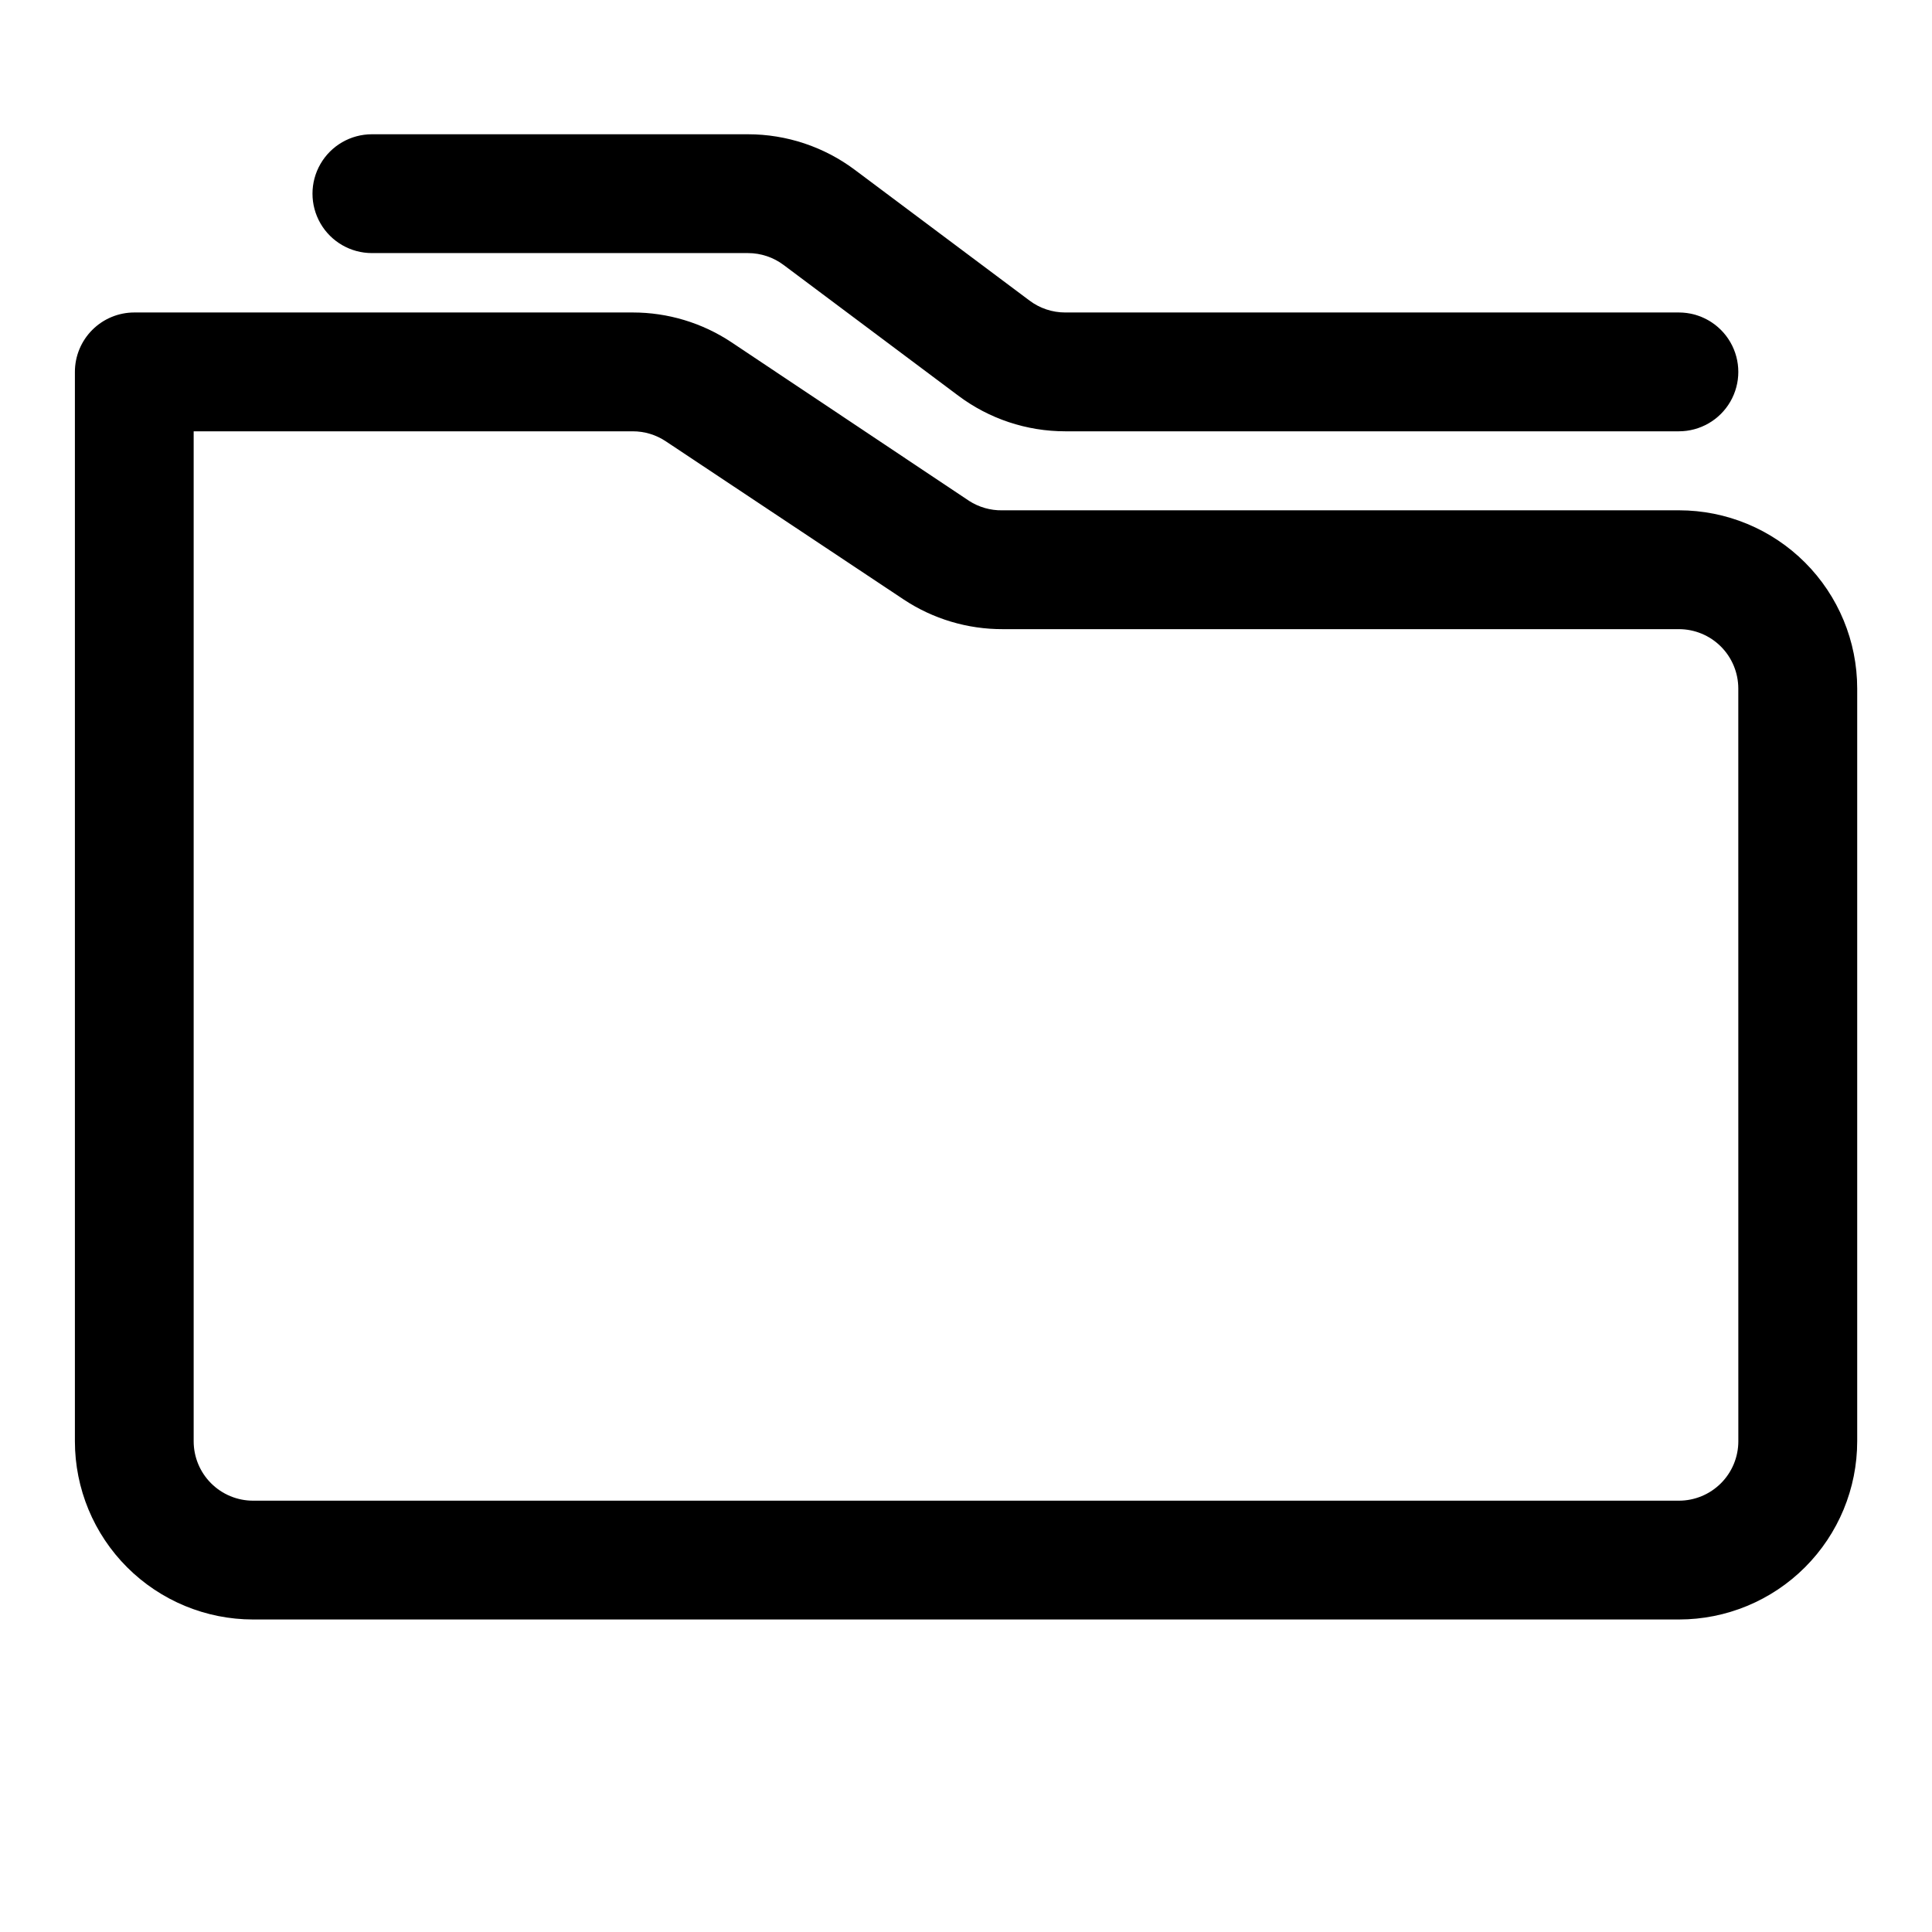
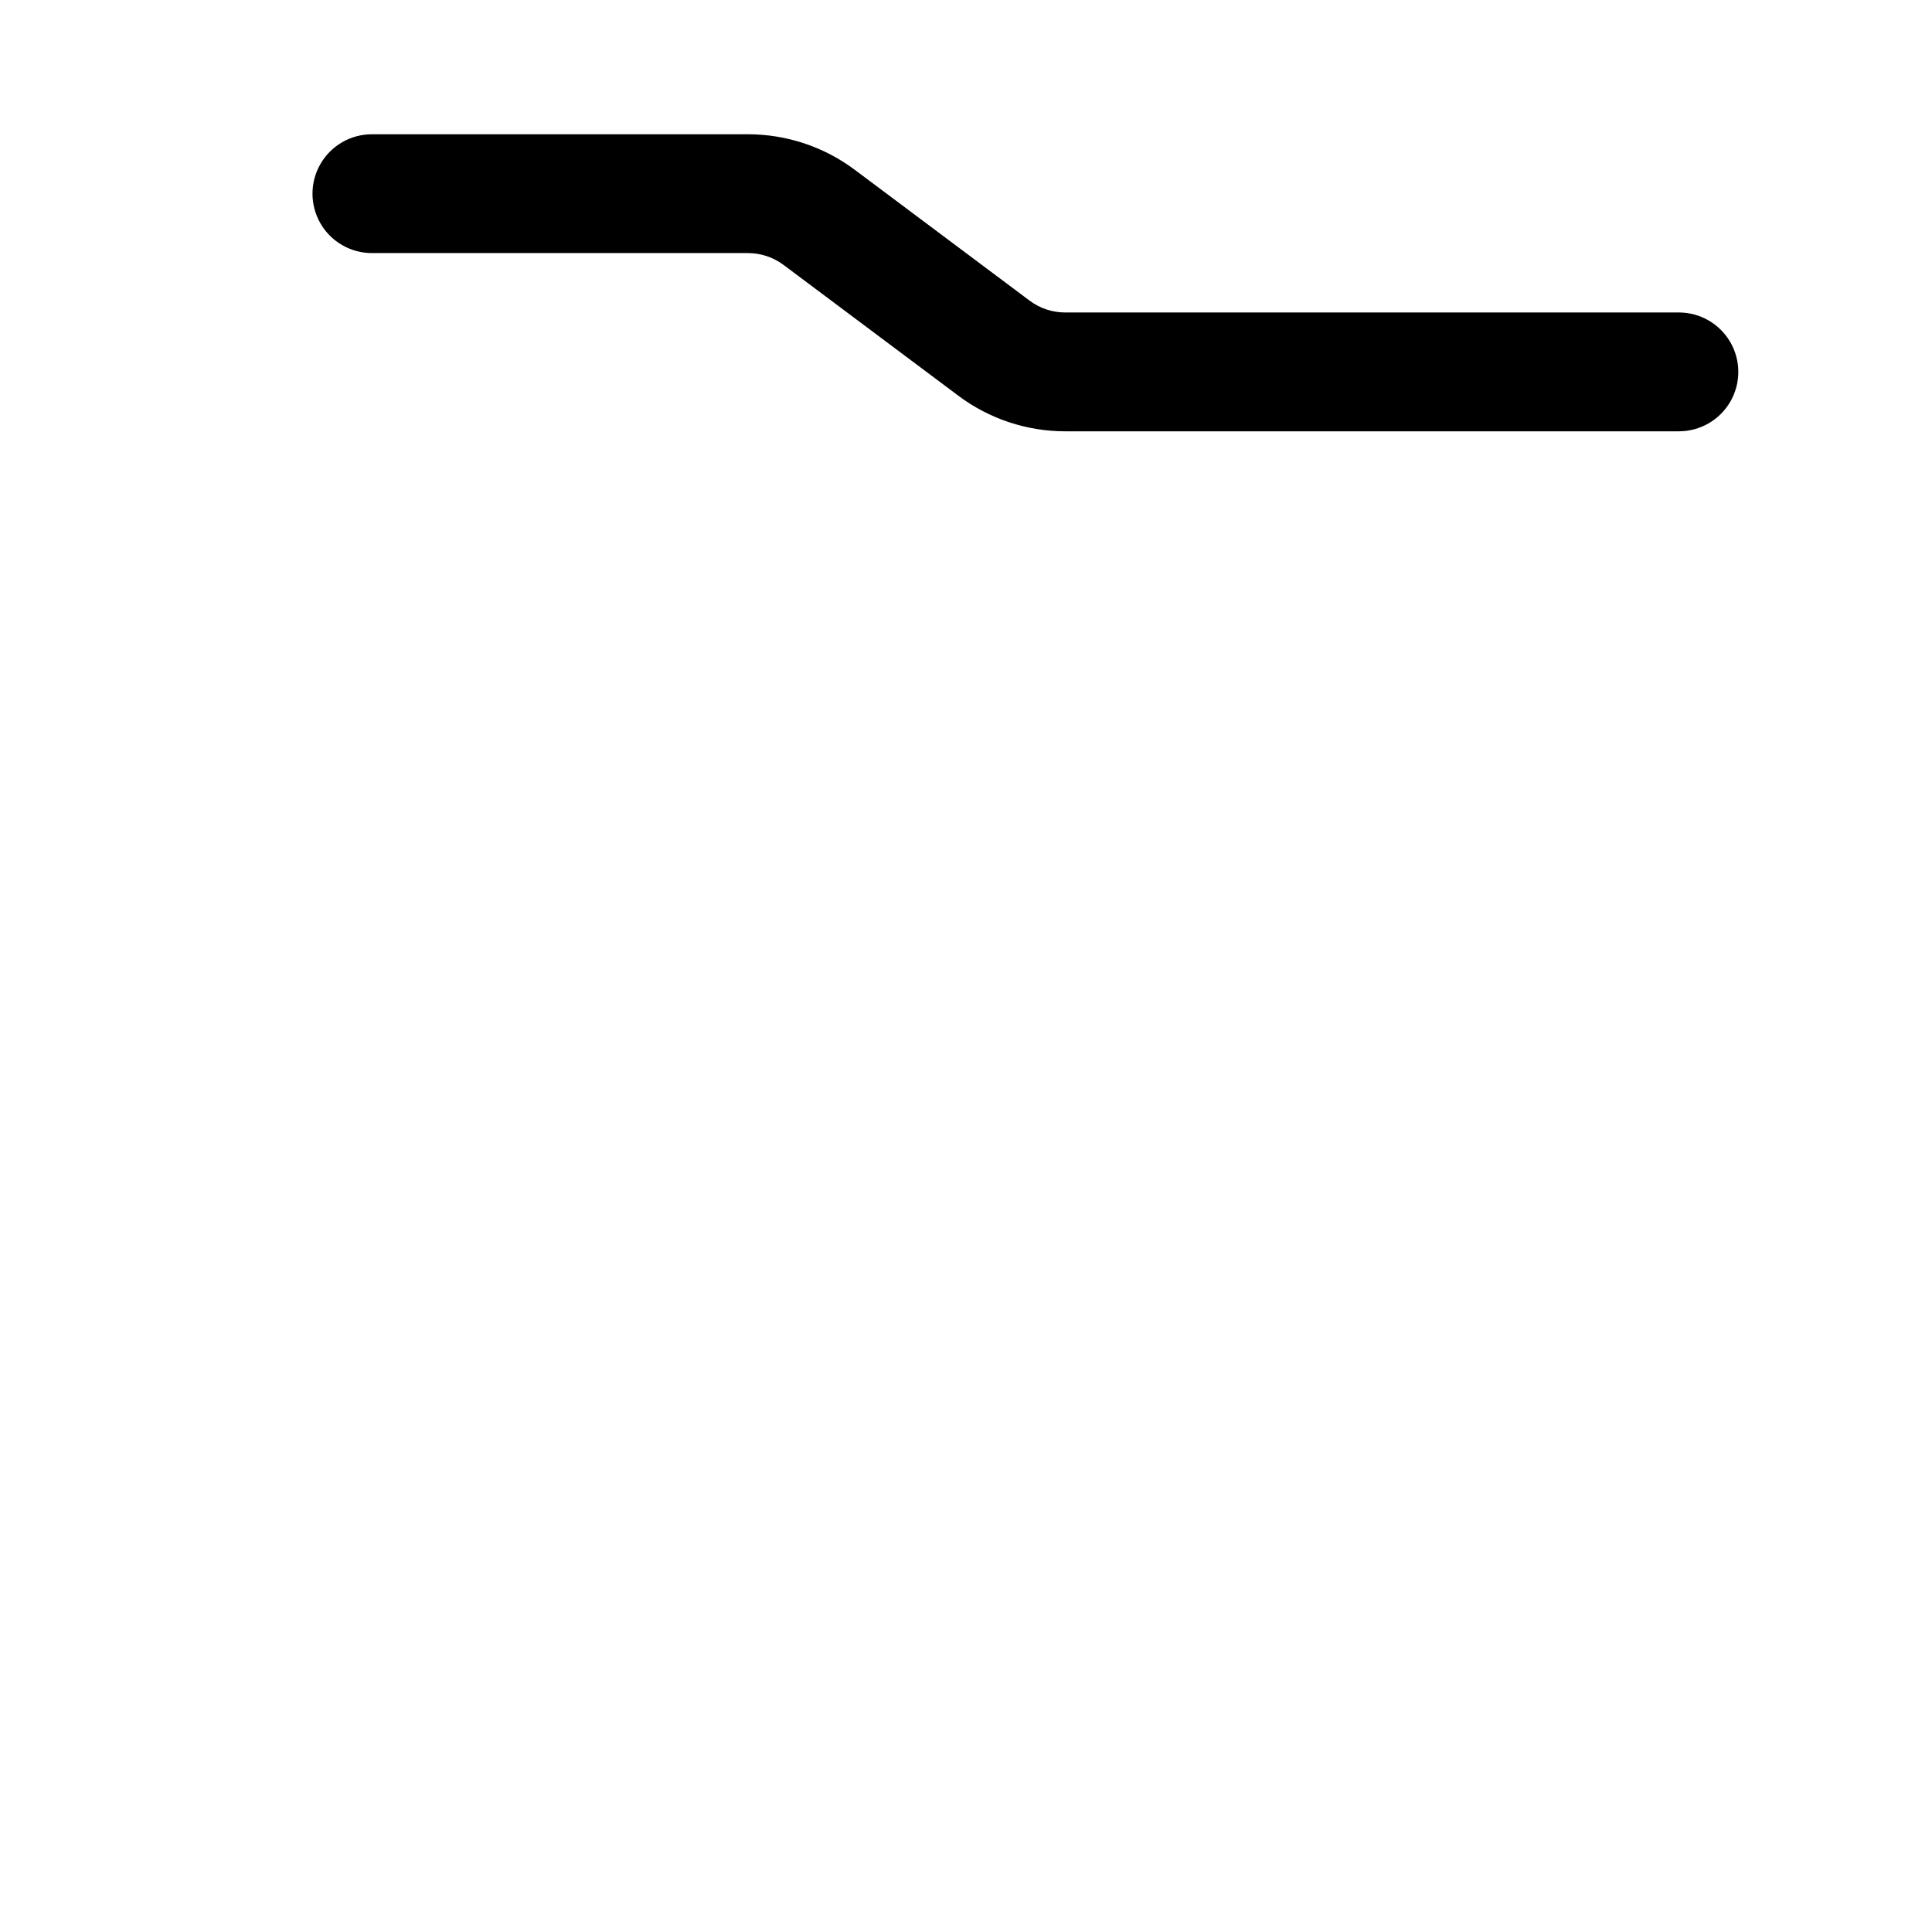
<svg xmlns="http://www.w3.org/2000/svg" fill="#000000" width="800px" height="800px" version="1.1" viewBox="144 144 512 512">
  <g>
-     <path d="m588.93 279.24h-179.32c-3.121 0.055-6.191-0.824-8.816-2.519l-62.977-42.035c-7.746-5.141-16.836-7.879-26.133-7.875h-132.09c-4.176 0-8.18 1.66-11.133 4.613s-4.613 6.957-4.613 11.133v283.39c0 12.527 4.977 24.543 13.836 33.398 8.859 8.859 20.871 13.836 33.398 13.836h377.86c12.527 0 24.543-4.977 33.398-13.836 8.859-8.855 13.836-20.871 13.836-33.398v-199.48c0-12.527-4.977-24.539-13.836-33.398-8.855-8.855-20.871-13.832-33.398-13.832zm15.746 246.71c0 4.176-1.66 8.184-4.613 11.133-2.953 2.953-6.957 4.613-11.133 4.613h-377.86c-4.176 0-8.18-1.66-11.133-4.613-2.953-2.949-4.613-6.957-4.613-11.133v-267.65h116.35c3.137-0.004 6.211 0.926 8.816 2.68l62.977 41.879c7.789 5.168 16.941 7.906 26.293 7.871h179.16c4.176 0 8.18 1.656 11.133 4.609s4.613 6.957 4.613 11.133z" />
    <path d="m242.56 211.07h99.66c3.406 0 6.719 1.105 9.445 3.148l46.289 34.637c8.176 6.133 18.117 9.445 28.34 9.445h162.63c5.625 0 10.824-3 13.637-7.871 2.812-4.871 2.812-10.871 0-15.742s-8.012-7.875-13.637-7.875h-162.63c-3.41 0-6.723-1.102-9.449-3.148l-46.285-34.637c-8.176-6.129-18.121-9.445-28.34-9.445h-99.66c-5.625 0-10.824 3-13.637 7.871s-2.812 10.875 0 15.746c2.812 4.871 8.012 7.871 13.637 7.871z" />
  </g>
</svg>